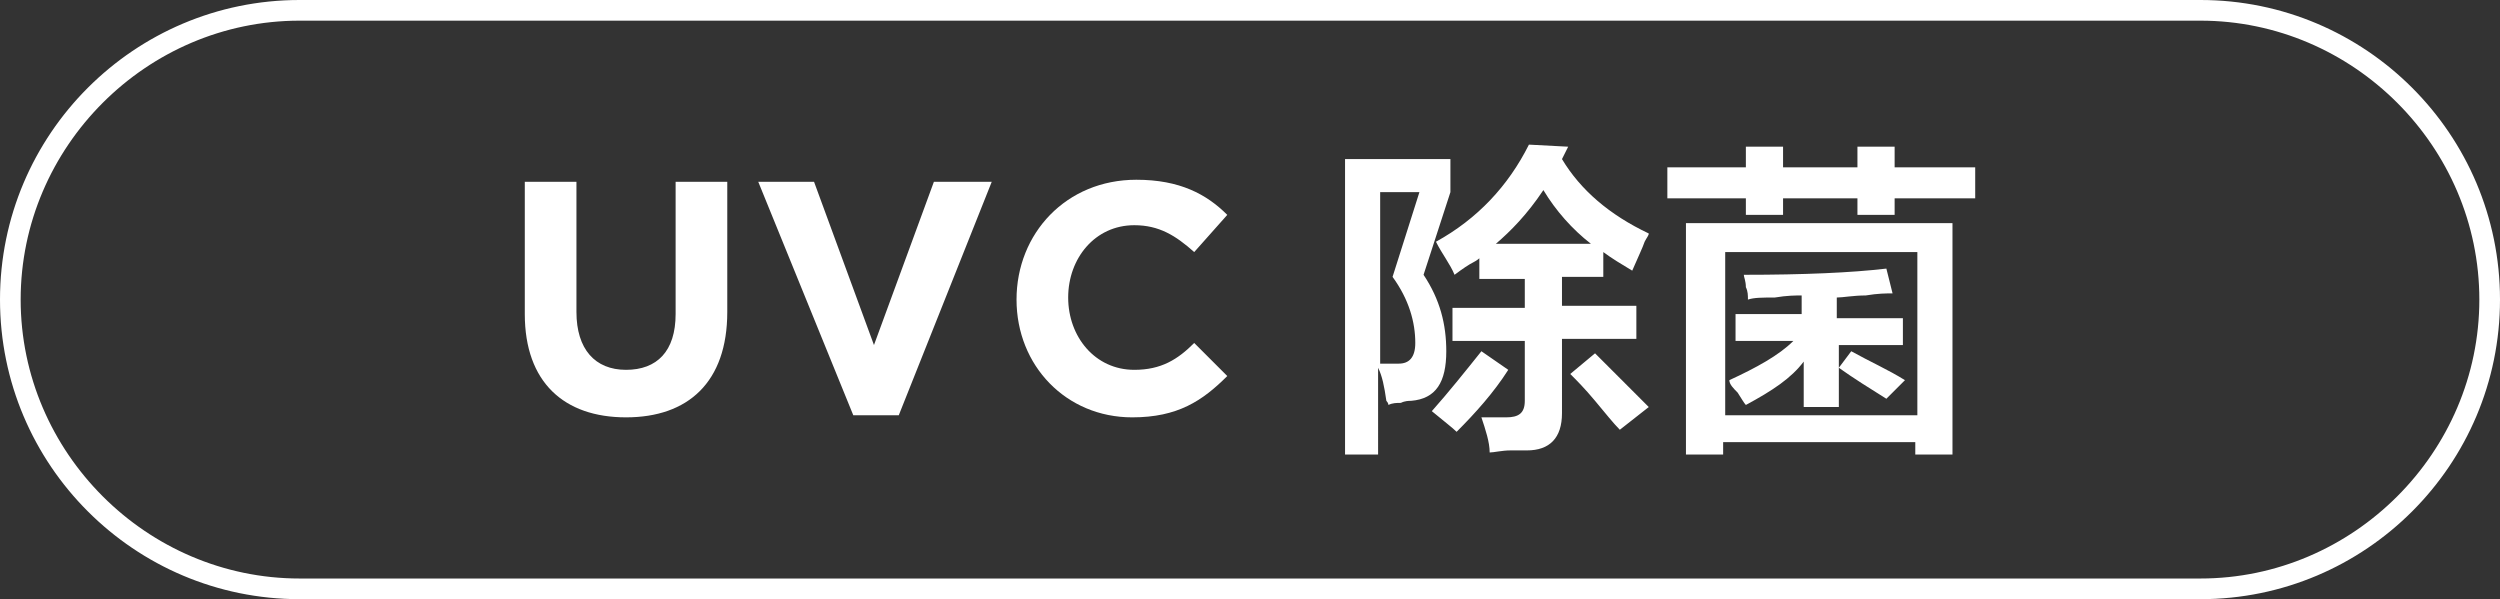
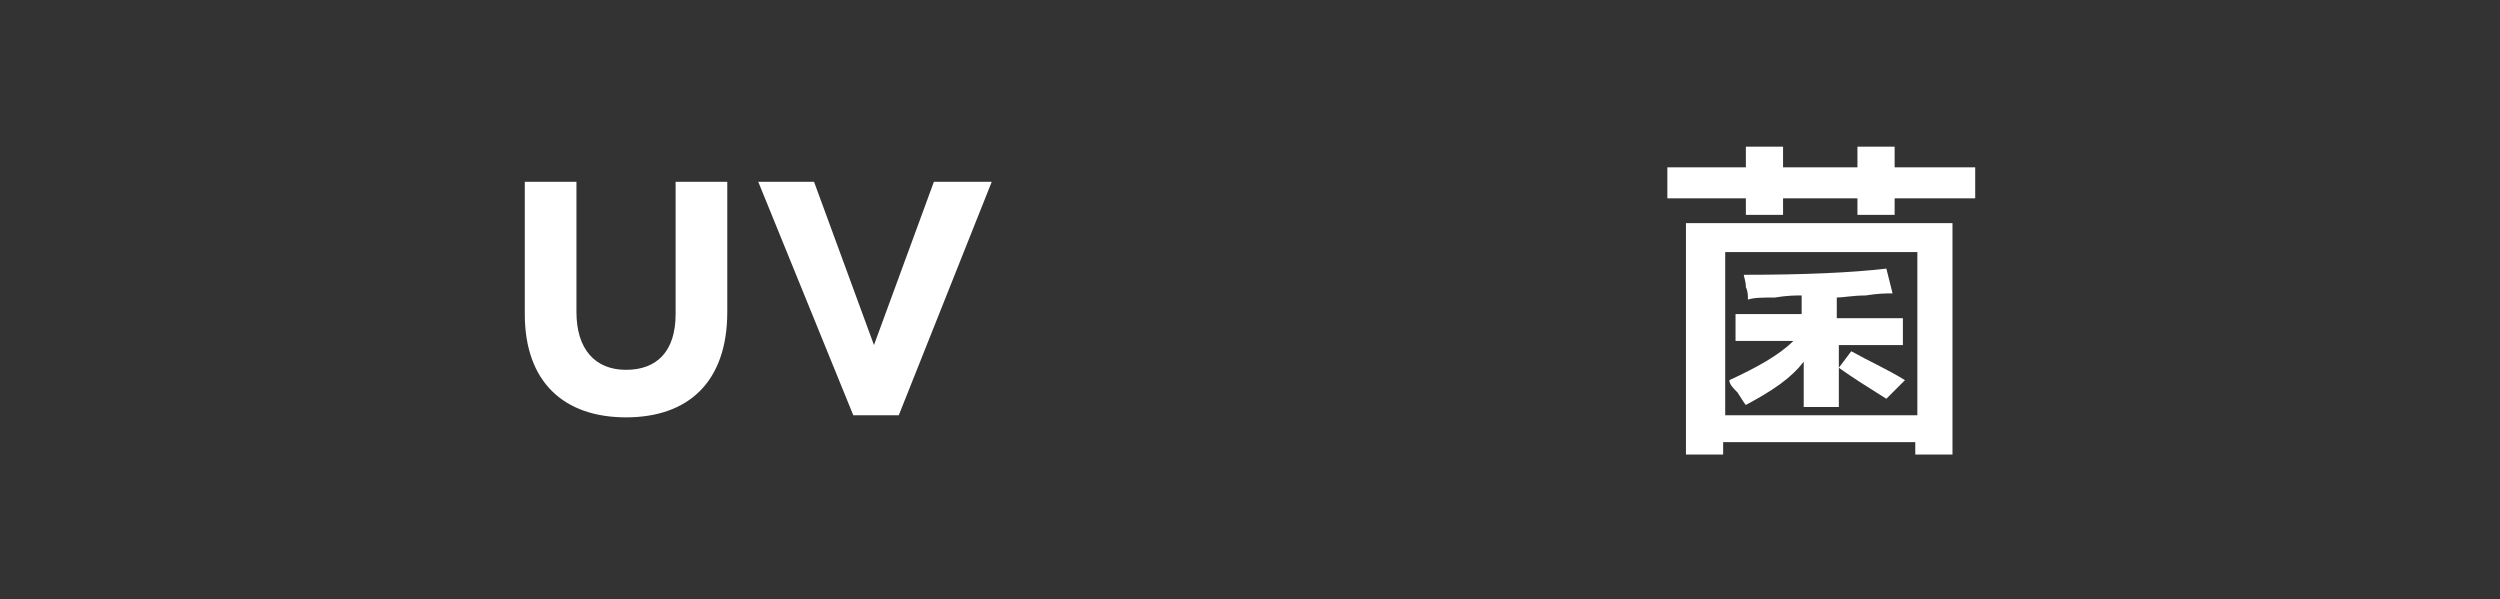
<svg xmlns="http://www.w3.org/2000/svg" version="1.1" id="图层_1" x="0px" y="0px" width="121px" height="29px" viewBox="0 0 121 29" style="enable-background:new 0 0 121 29;" xml:space="preserve">
  <rect x="0" y="0" width="121" height="29" fill="#333333" stroke="none" />
  <style type="text/css">
	.st0{fill:#FFFFFF;}
</style>
  <g>
-     <path class="st0" d="M106.5,29h-92C6.5,29,0,22.5,0,14.5S6.5,0,14.5,0h92c8,0,14.5,6.5,14.5,14.5S114.5,29,106.5,29z M14.5,1   C7.1,1,1,7.1,1,14.5S7.1,28,14.5,28h92c7.4,0,13.5-6.1,13.5-13.5S113.9,1,106.5,1H14.5z" />
-   </g>
+     </g>
  <g>
    <path class="st0" d="M25.4,15.2V8.8h2.5v6.3c0,1.8,0.9,2.8,2.4,2.8c1.5,0,2.4-0.9,2.4-2.7V8.8h2.5v6.3c0,3.4-1.9,5.1-4.9,5.1   C27.3,20.2,25.4,18.5,25.4,15.2z" />
    <path class="st0" d="M36.7,8.8h2.7l2.9,7.9l2.9-7.9H48l-4.5,11.3h-2.2L36.7,8.8z" />
-     <path class="st0" d="M49.2,14.5L49.2,14.5c0-3.2,2.4-5.8,5.8-5.8c2.1,0,3.4,0.7,4.4,1.7l-1.6,1.8c-0.9-0.8-1.7-1.3-2.9-1.3   c-1.9,0-3.2,1.6-3.2,3.5v0c0,1.9,1.3,3.5,3.2,3.5c1.3,0,2.1-0.5,2.9-1.3l1.6,1.6c-1.2,1.2-2.4,2-4.6,2   C51.6,20.2,49.2,17.7,49.2,14.5z" />
-     <path class="st0" d="M65.1,22V7.7h5.1v1.6l-1.3,4c0.8,1.2,1.1,2.4,1.1,3.7c0,1.5-0.5,2.3-1.7,2.4c-0.1,0-0.3,0-0.5,0.1   c-0.2,0-0.4,0-0.6,0.1c0,0,0-0.1-0.1-0.2c-0.1-0.7-0.2-1.2-0.4-1.6V22H65.1z M66.8,9.3v8.3c0.2,0,0.5,0,0.9,0c0.5,0,0.8-0.3,0.8-1   c0-1-0.3-2.1-1.1-3.2l1.3-4.1H66.8z M70.5,20.9c-0.2-0.2-0.6-0.5-1.2-1c0.8-0.9,1.6-1.9,2.4-2.9l1.3,0.9C72.3,19,71.4,20,70.5,20.9   z M79,13.1c-0.5-0.3-1-0.6-1.4-0.9v1.2h-2v1.4h3.6v1.6h-3.6V20c0,1.2-0.6,1.8-1.7,1.8c-0.2,0-0.4,0-0.8,0c-0.4,0-0.8,0.1-1,0.1   c0-0.5-0.2-1.1-0.4-1.7c0.4,0,0.8,0,1.2,0c0.6,0,0.9-0.2,0.9-0.8v-2.9h-3.5v-1.6h3.5v-1.4h-2.2v-1c0,0-0.1,0.1-0.3,0.2   c-0.2,0.1-0.5,0.3-0.9,0.6c-0.2-0.5-0.6-1-0.9-1.6C71.5,10.6,73,9,74,7l1.9,0.1l-0.3,0.6c0.9,1.5,2.3,2.7,4.2,3.6   c0,0.1-0.1,0.2-0.2,0.4C79.5,12,79.3,12.4,79,13.1z M74.7,9.2c-0.8,1.2-1.6,2-2.3,2.6H77C76.1,11.1,75.3,10.2,74.7,9.2z M78.4,20.8   c-0.3-0.3-0.7-0.8-1.2-1.4c-0.5-0.6-0.9-1-1.2-1.3l1.2-1c0.9,0.9,1.8,1.8,2.6,2.6L78.4,20.8z" />
    <path class="st0" d="M89.9,10.4V9.6h-3.6v0.8h-1.8V9.6h-3.8V8.1h3.8v-1h1.8v1h3.6v-1h1.8v1h3.9v1.5h-3.9v0.8H89.9z M81.6,22V10.8   h12.9V22h-1.8v-0.6h-9.3V22H81.6z M83.5,12.2v7.9h9.3v-7.9H83.5z M91.3,19.3c-0.8-0.5-1.6-1-2.3-1.5v1.9h-1.7v-2.2   c-0.6,0.8-1.5,1.4-2.8,2.1c-0.1-0.1-0.2-0.3-0.4-0.6c-0.2-0.2-0.4-0.4-0.4-0.6c1.3-0.6,2.4-1.2,3.1-1.9H84v-1.3h3.2v-0.9   c-0.3,0-0.7,0-1.3,0.1c-0.6,0-1,0-1.3,0.1c0-0.2,0-0.4-0.1-0.6c0-0.3-0.1-0.5-0.1-0.6c2.9,0,5.2-0.1,6.9-0.3l0.3,1.2   c-0.3,0-0.7,0-1.3,0.1c-0.6,0-1.1,0.1-1.4,0.1v1h3.2v1.3H89v1.1l0.6-0.8c0.9,0.5,1.8,0.9,2.6,1.4L91.3,19.3z" />
  </g>
</svg>